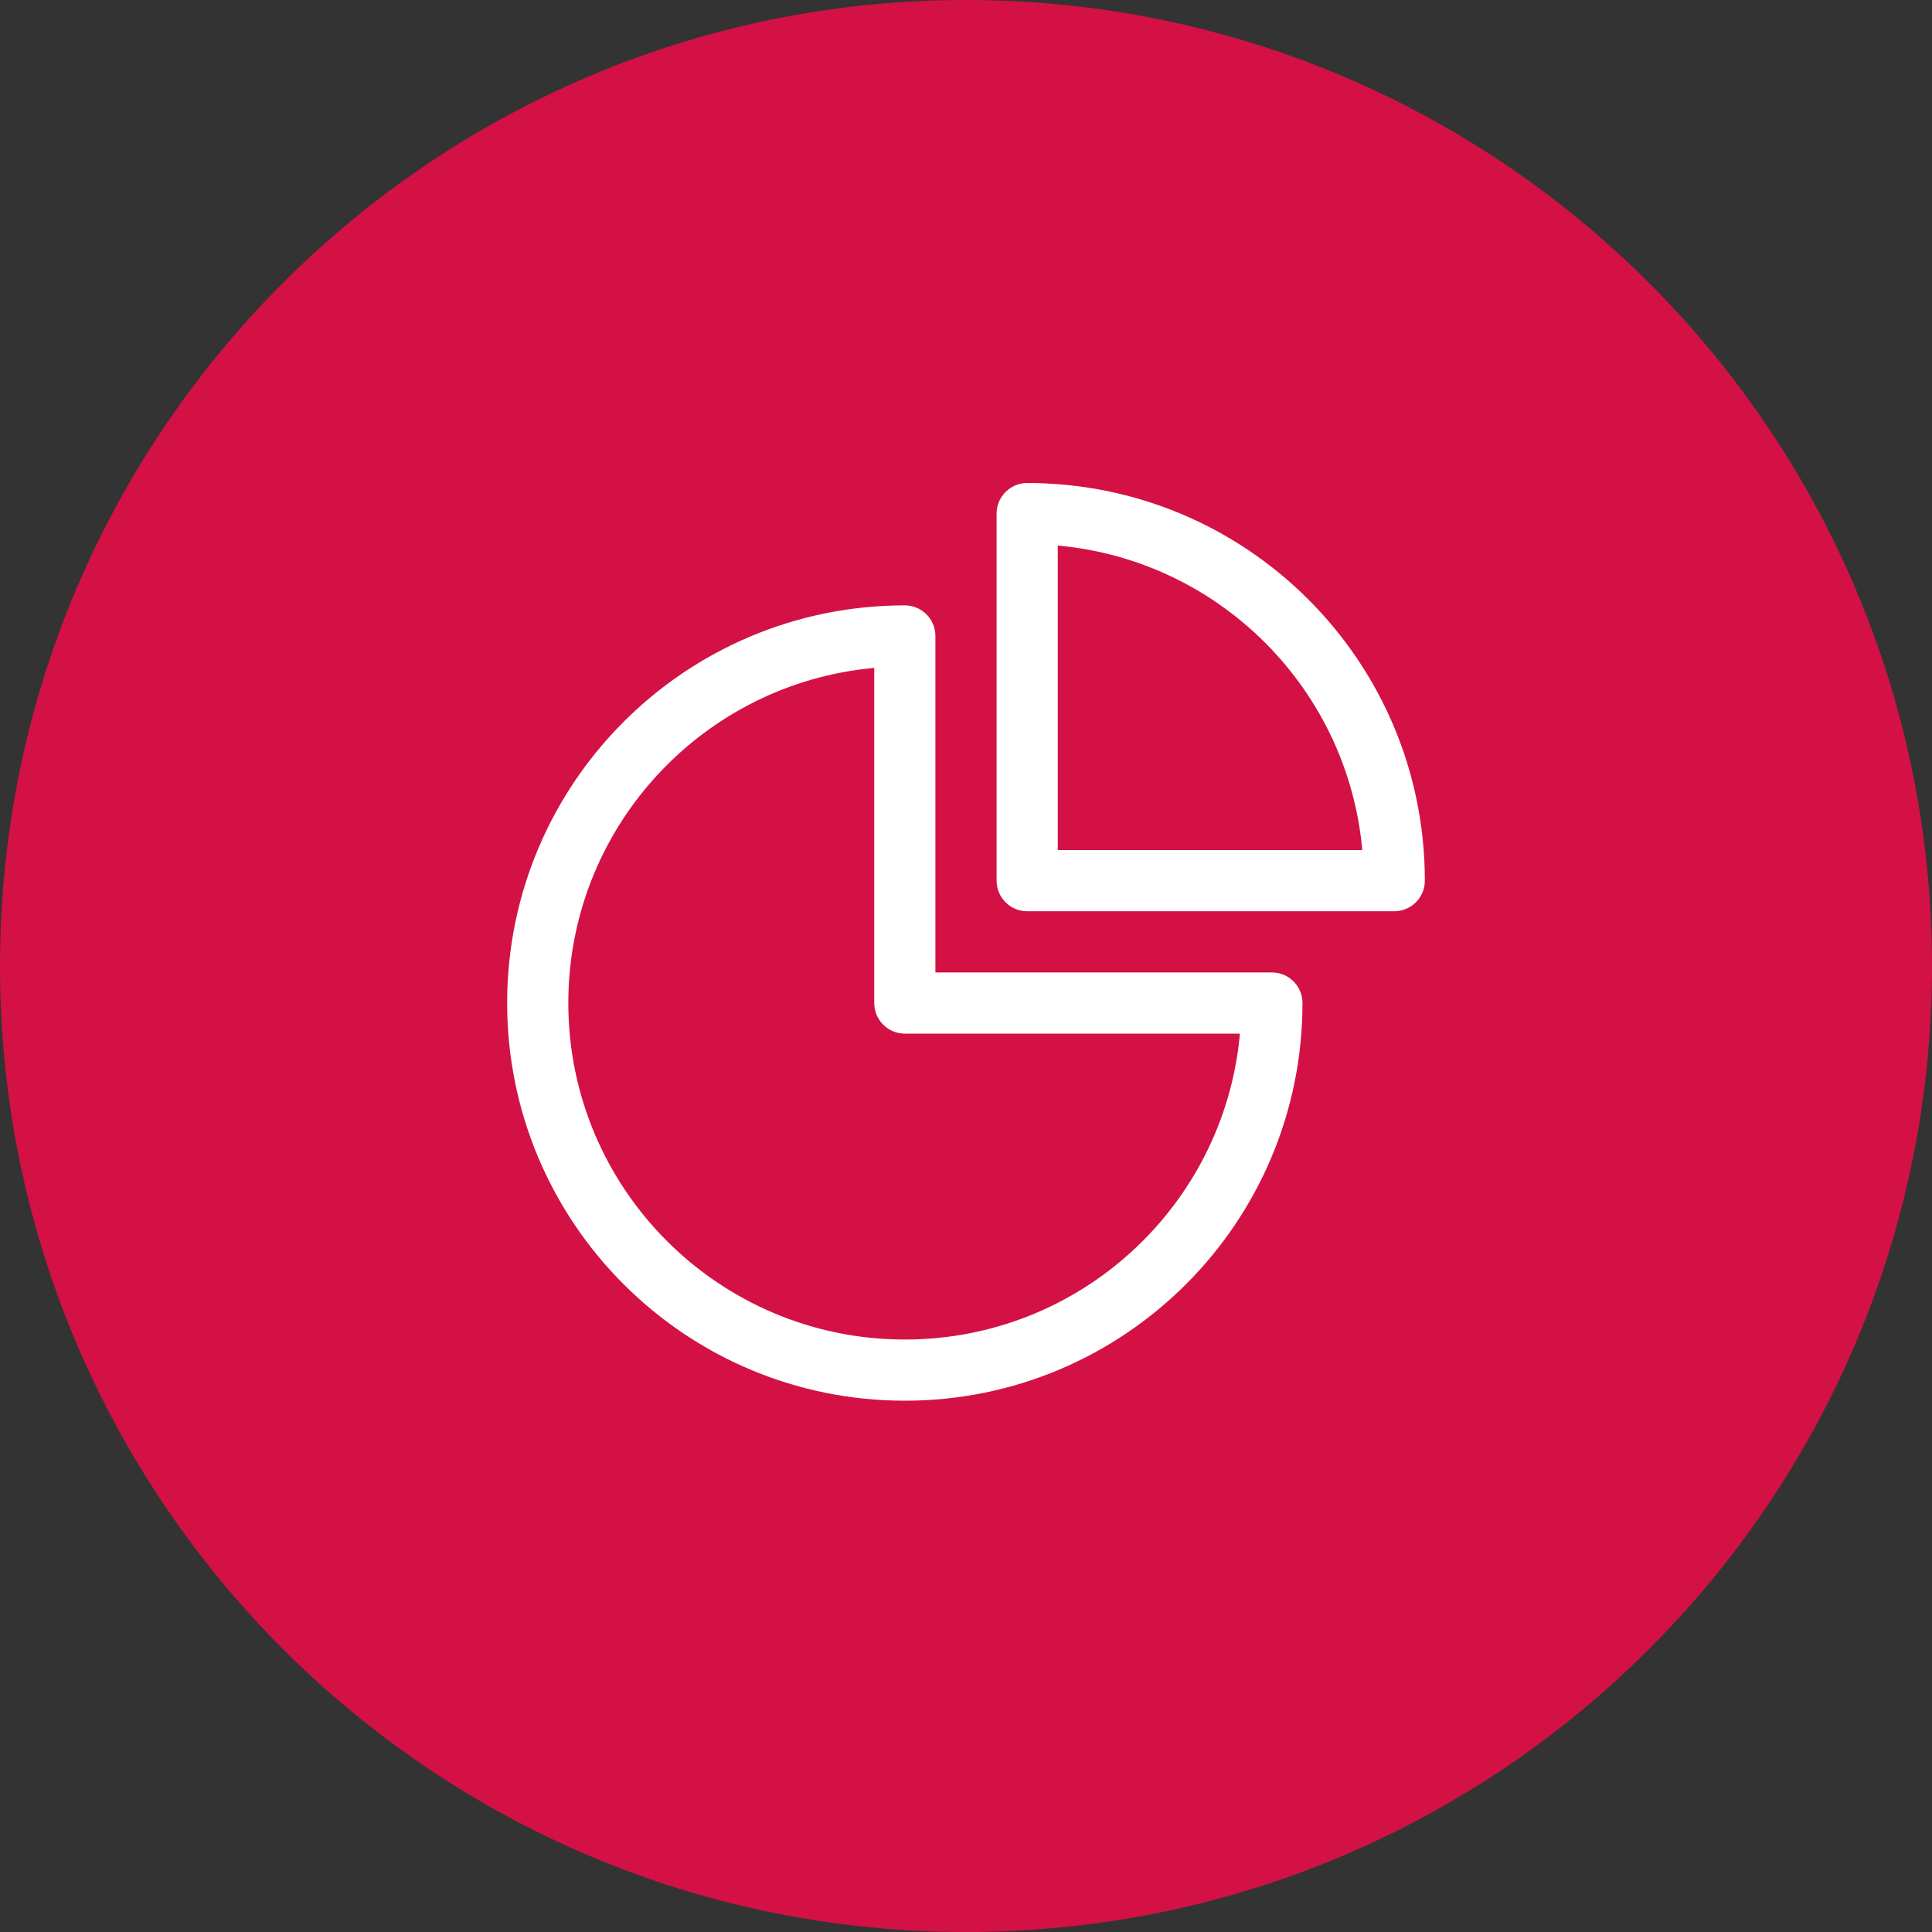
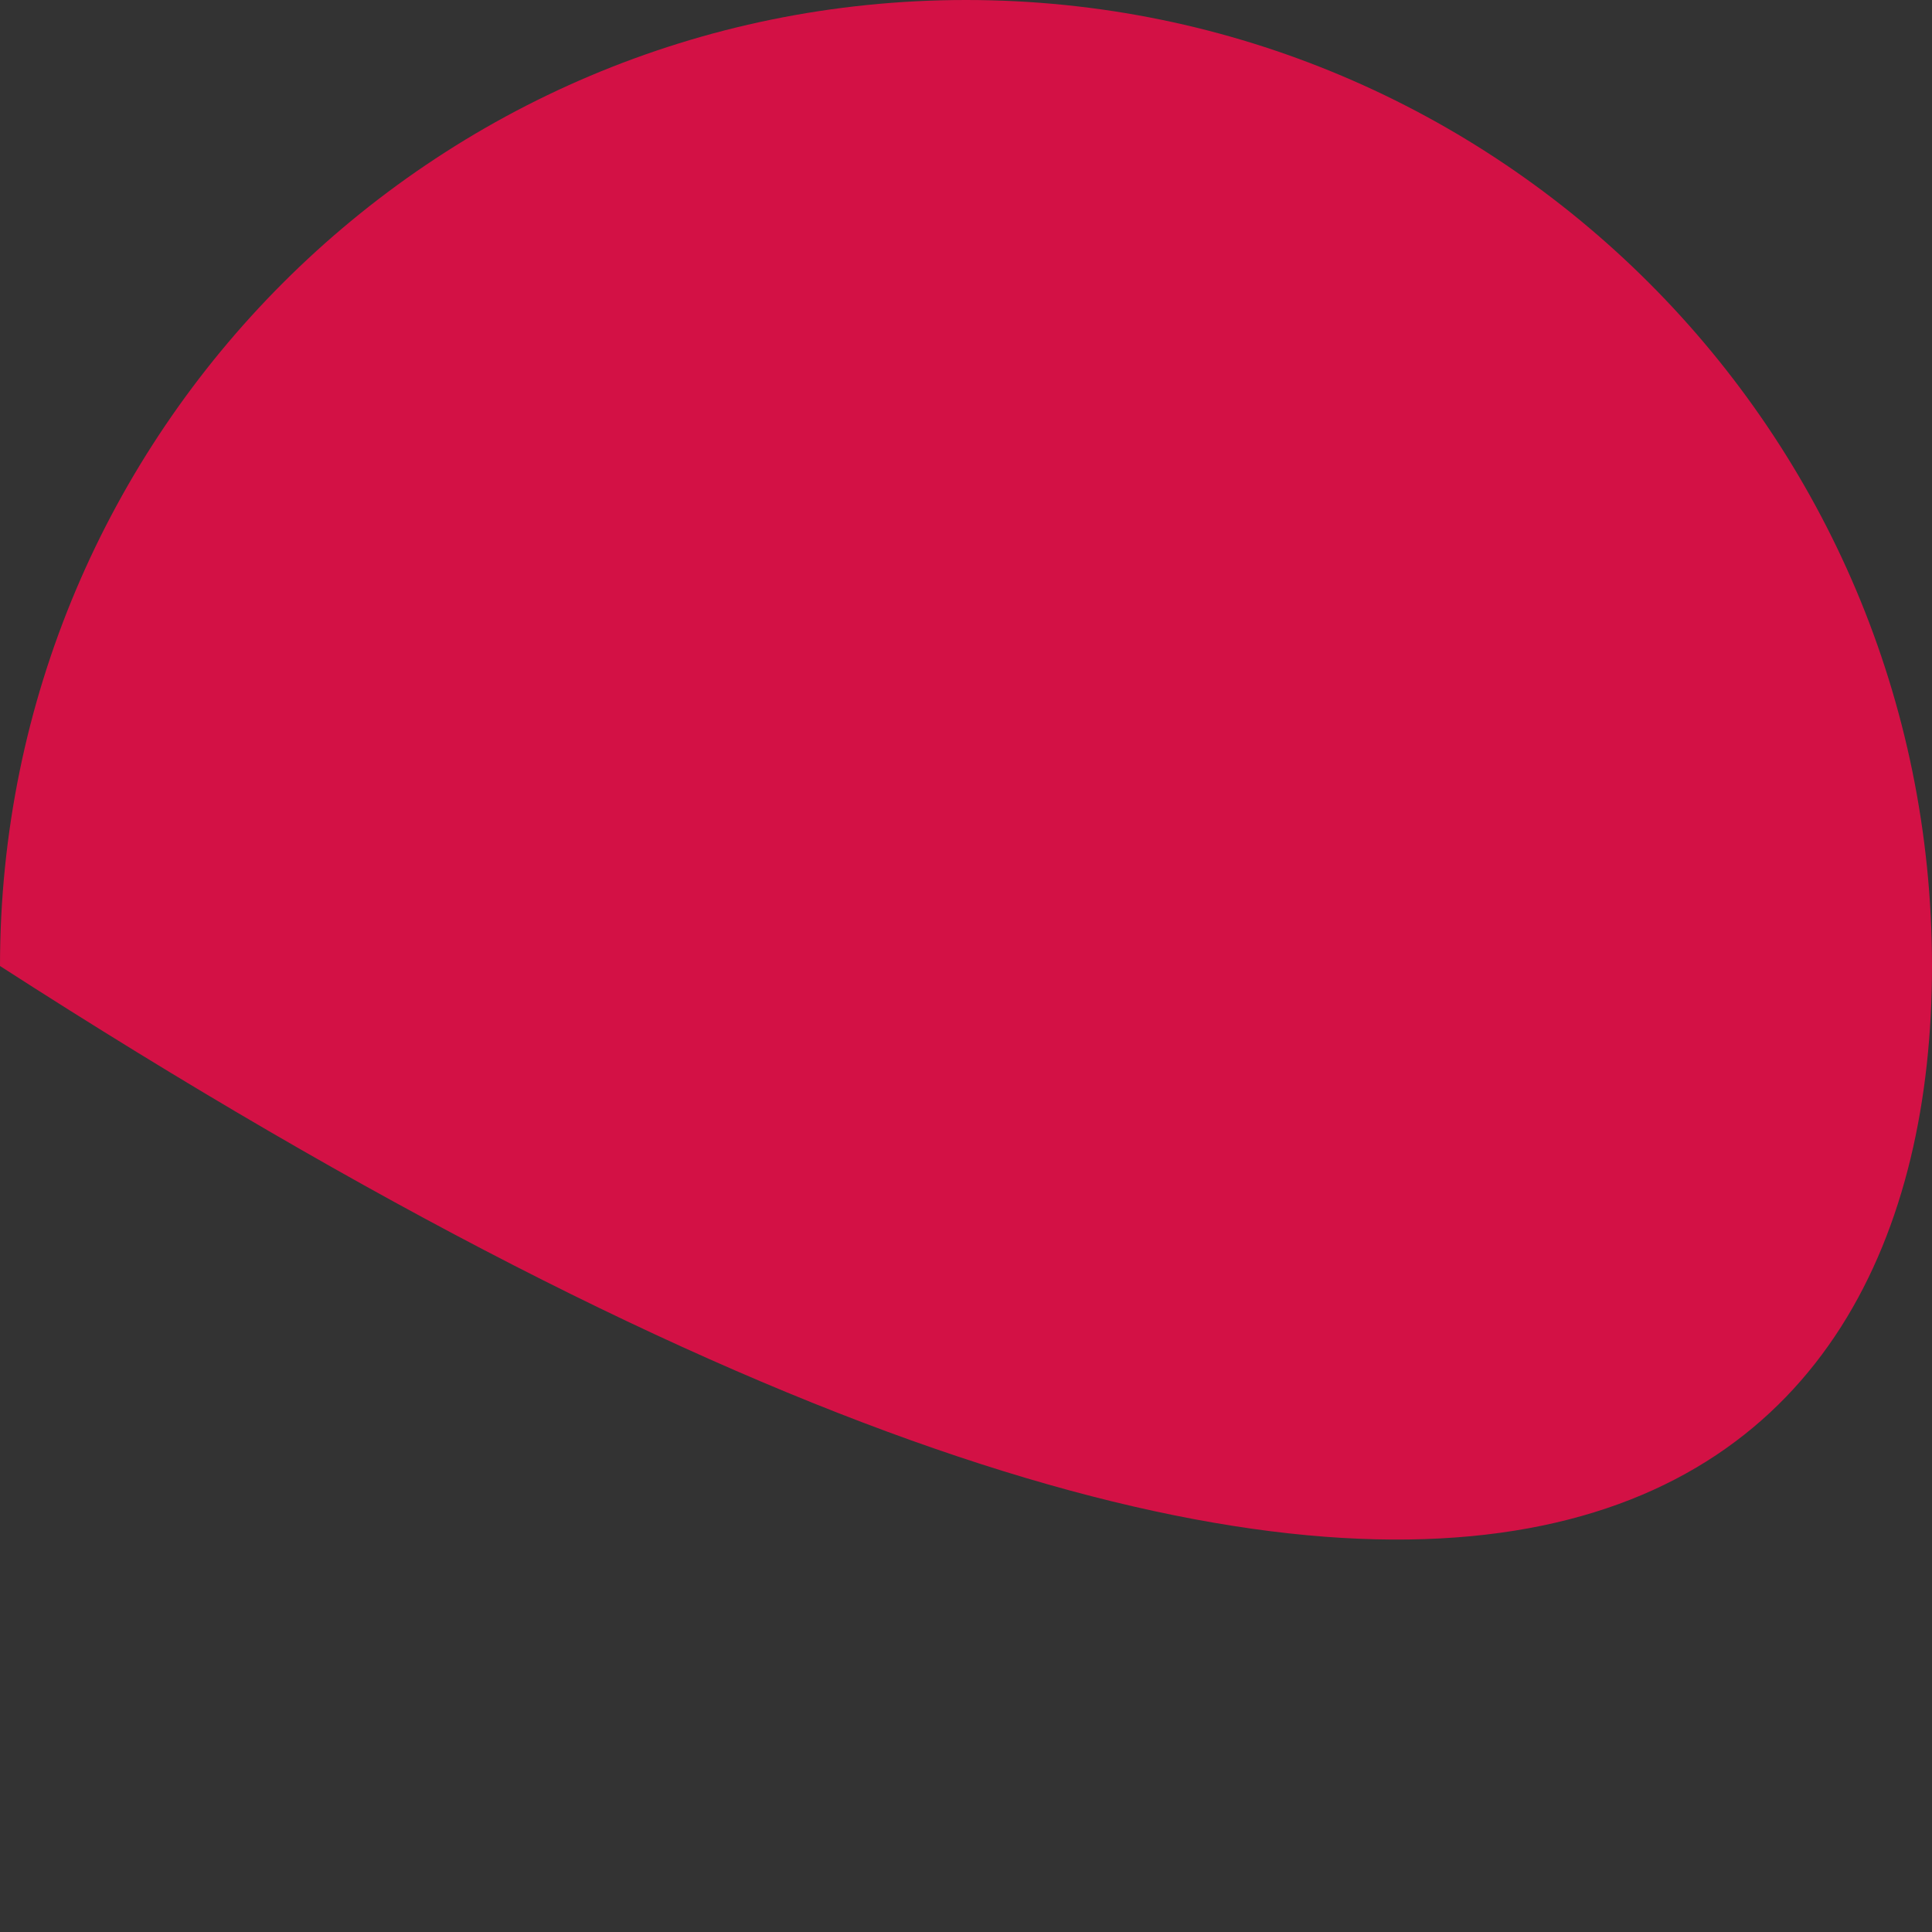
<svg xmlns="http://www.w3.org/2000/svg" width="56" height="56" viewBox="0 0 56 56" fill="none">
  <rect x="0" y="0" width="56" height="56" fill="#333333" stroke="none" />
-   <path d="M56 28C56 12.536 43.464 0 28 0C12.536 0 0 12.536 0 28C0 43.464 12.536 56 28 56C43.464 56 56 43.464 56 28Z" fill="#D31145" />
-   <path fill-rule="evenodd" clip-rule="evenodd" d="M26.227 17.547C26.716 17.547 27.113 17.944 27.113 18.433V28.187H36.867C37.328 28.187 37.706 28.538 37.749 28.988L37.753 29.073C37.753 35.44 32.593 40.6 26.227 40.6C19.86 40.6 14.7 35.44 14.7 29.073C14.7 22.707 19.86 17.547 26.227 17.547ZM25.34 19.36L25.093 19.385C20.24 19.947 16.473 24.07 16.473 29.073C16.473 34.461 20.84 38.827 26.227 38.827C31.297 38.827 35.463 34.959 35.935 30.013L35.94 29.96H26.227C25.766 29.96 25.387 29.608 25.344 29.159L25.34 29.073V19.36ZM29.773 14C36.14 14 41.3 19.16 41.3 25.527C41.3 26.016 40.903 26.413 40.413 26.413H29.773C29.284 26.413 28.887 26.016 28.887 25.527V14.887C28.887 14.397 29.284 14 29.773 14ZM30.66 15.813V24.64H39.486L39.46 24.383C38.93 19.842 35.282 16.255 30.713 15.818L30.66 15.813Z" fill="white" />
+   <path d="M56 28C56 12.536 43.464 0 28 0C12.536 0 0 12.536 0 28C43.464 56 56 43.464 56 28Z" fill="#D31145" />
</svg>